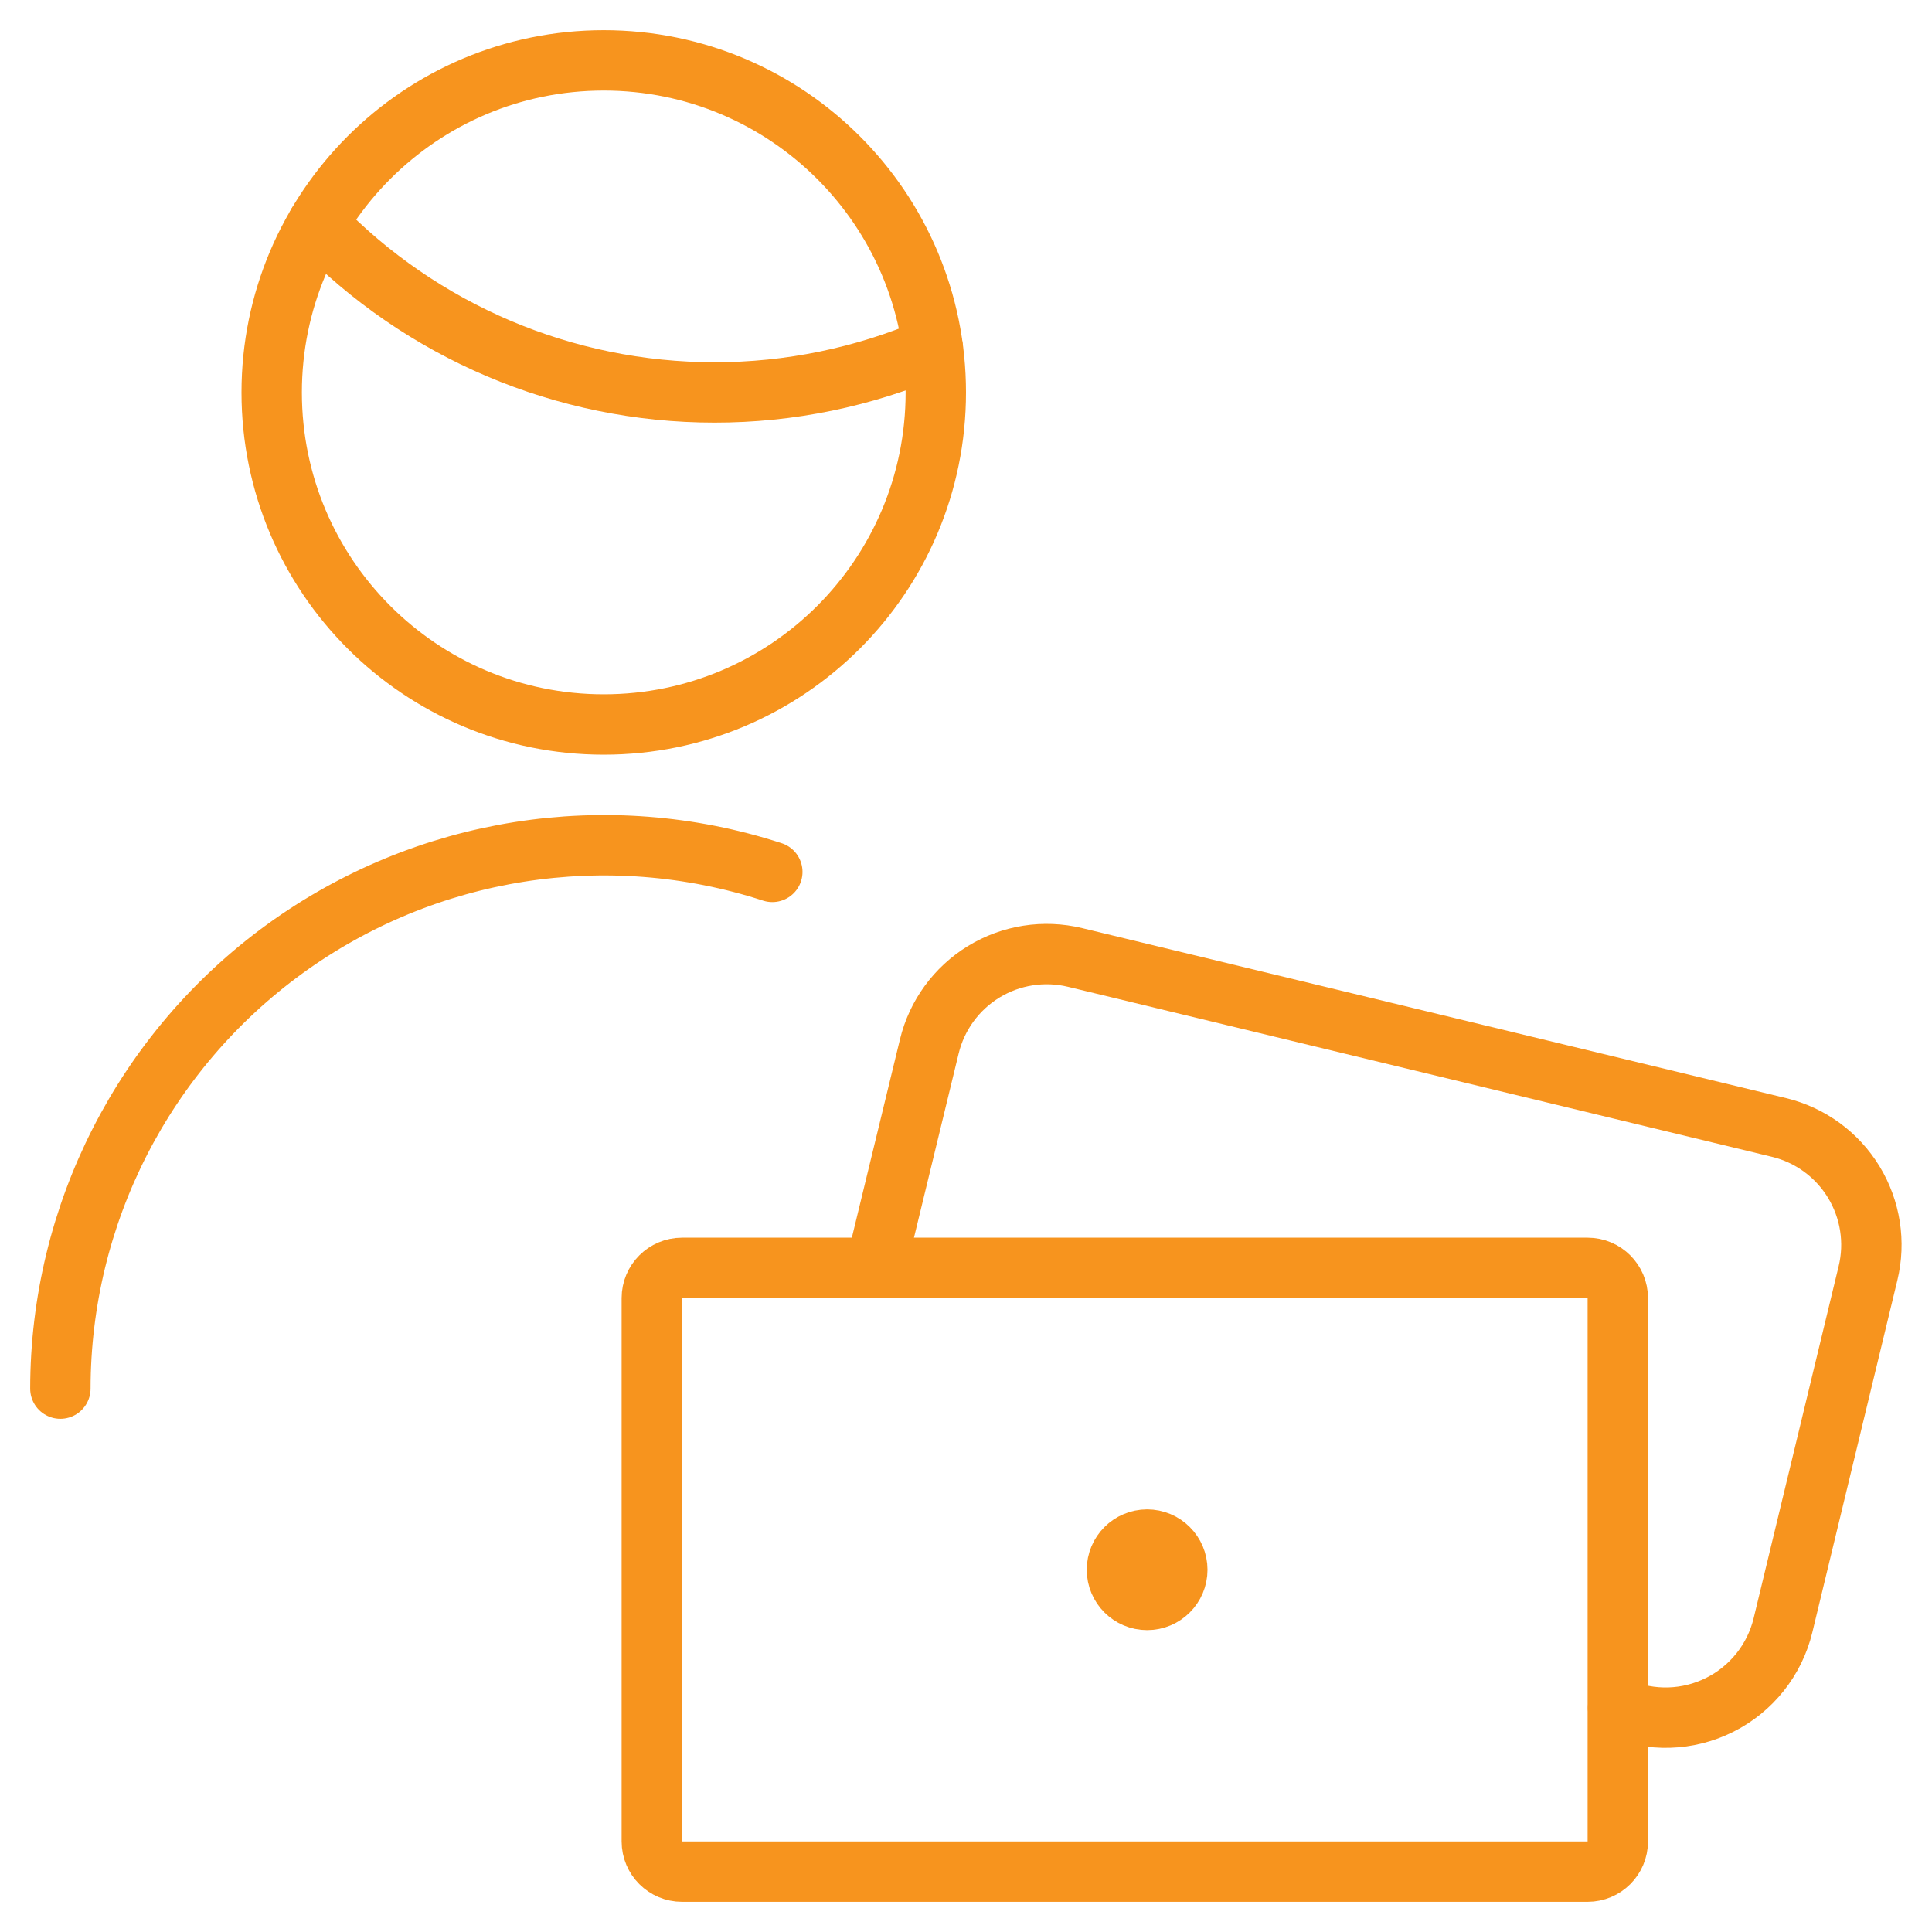
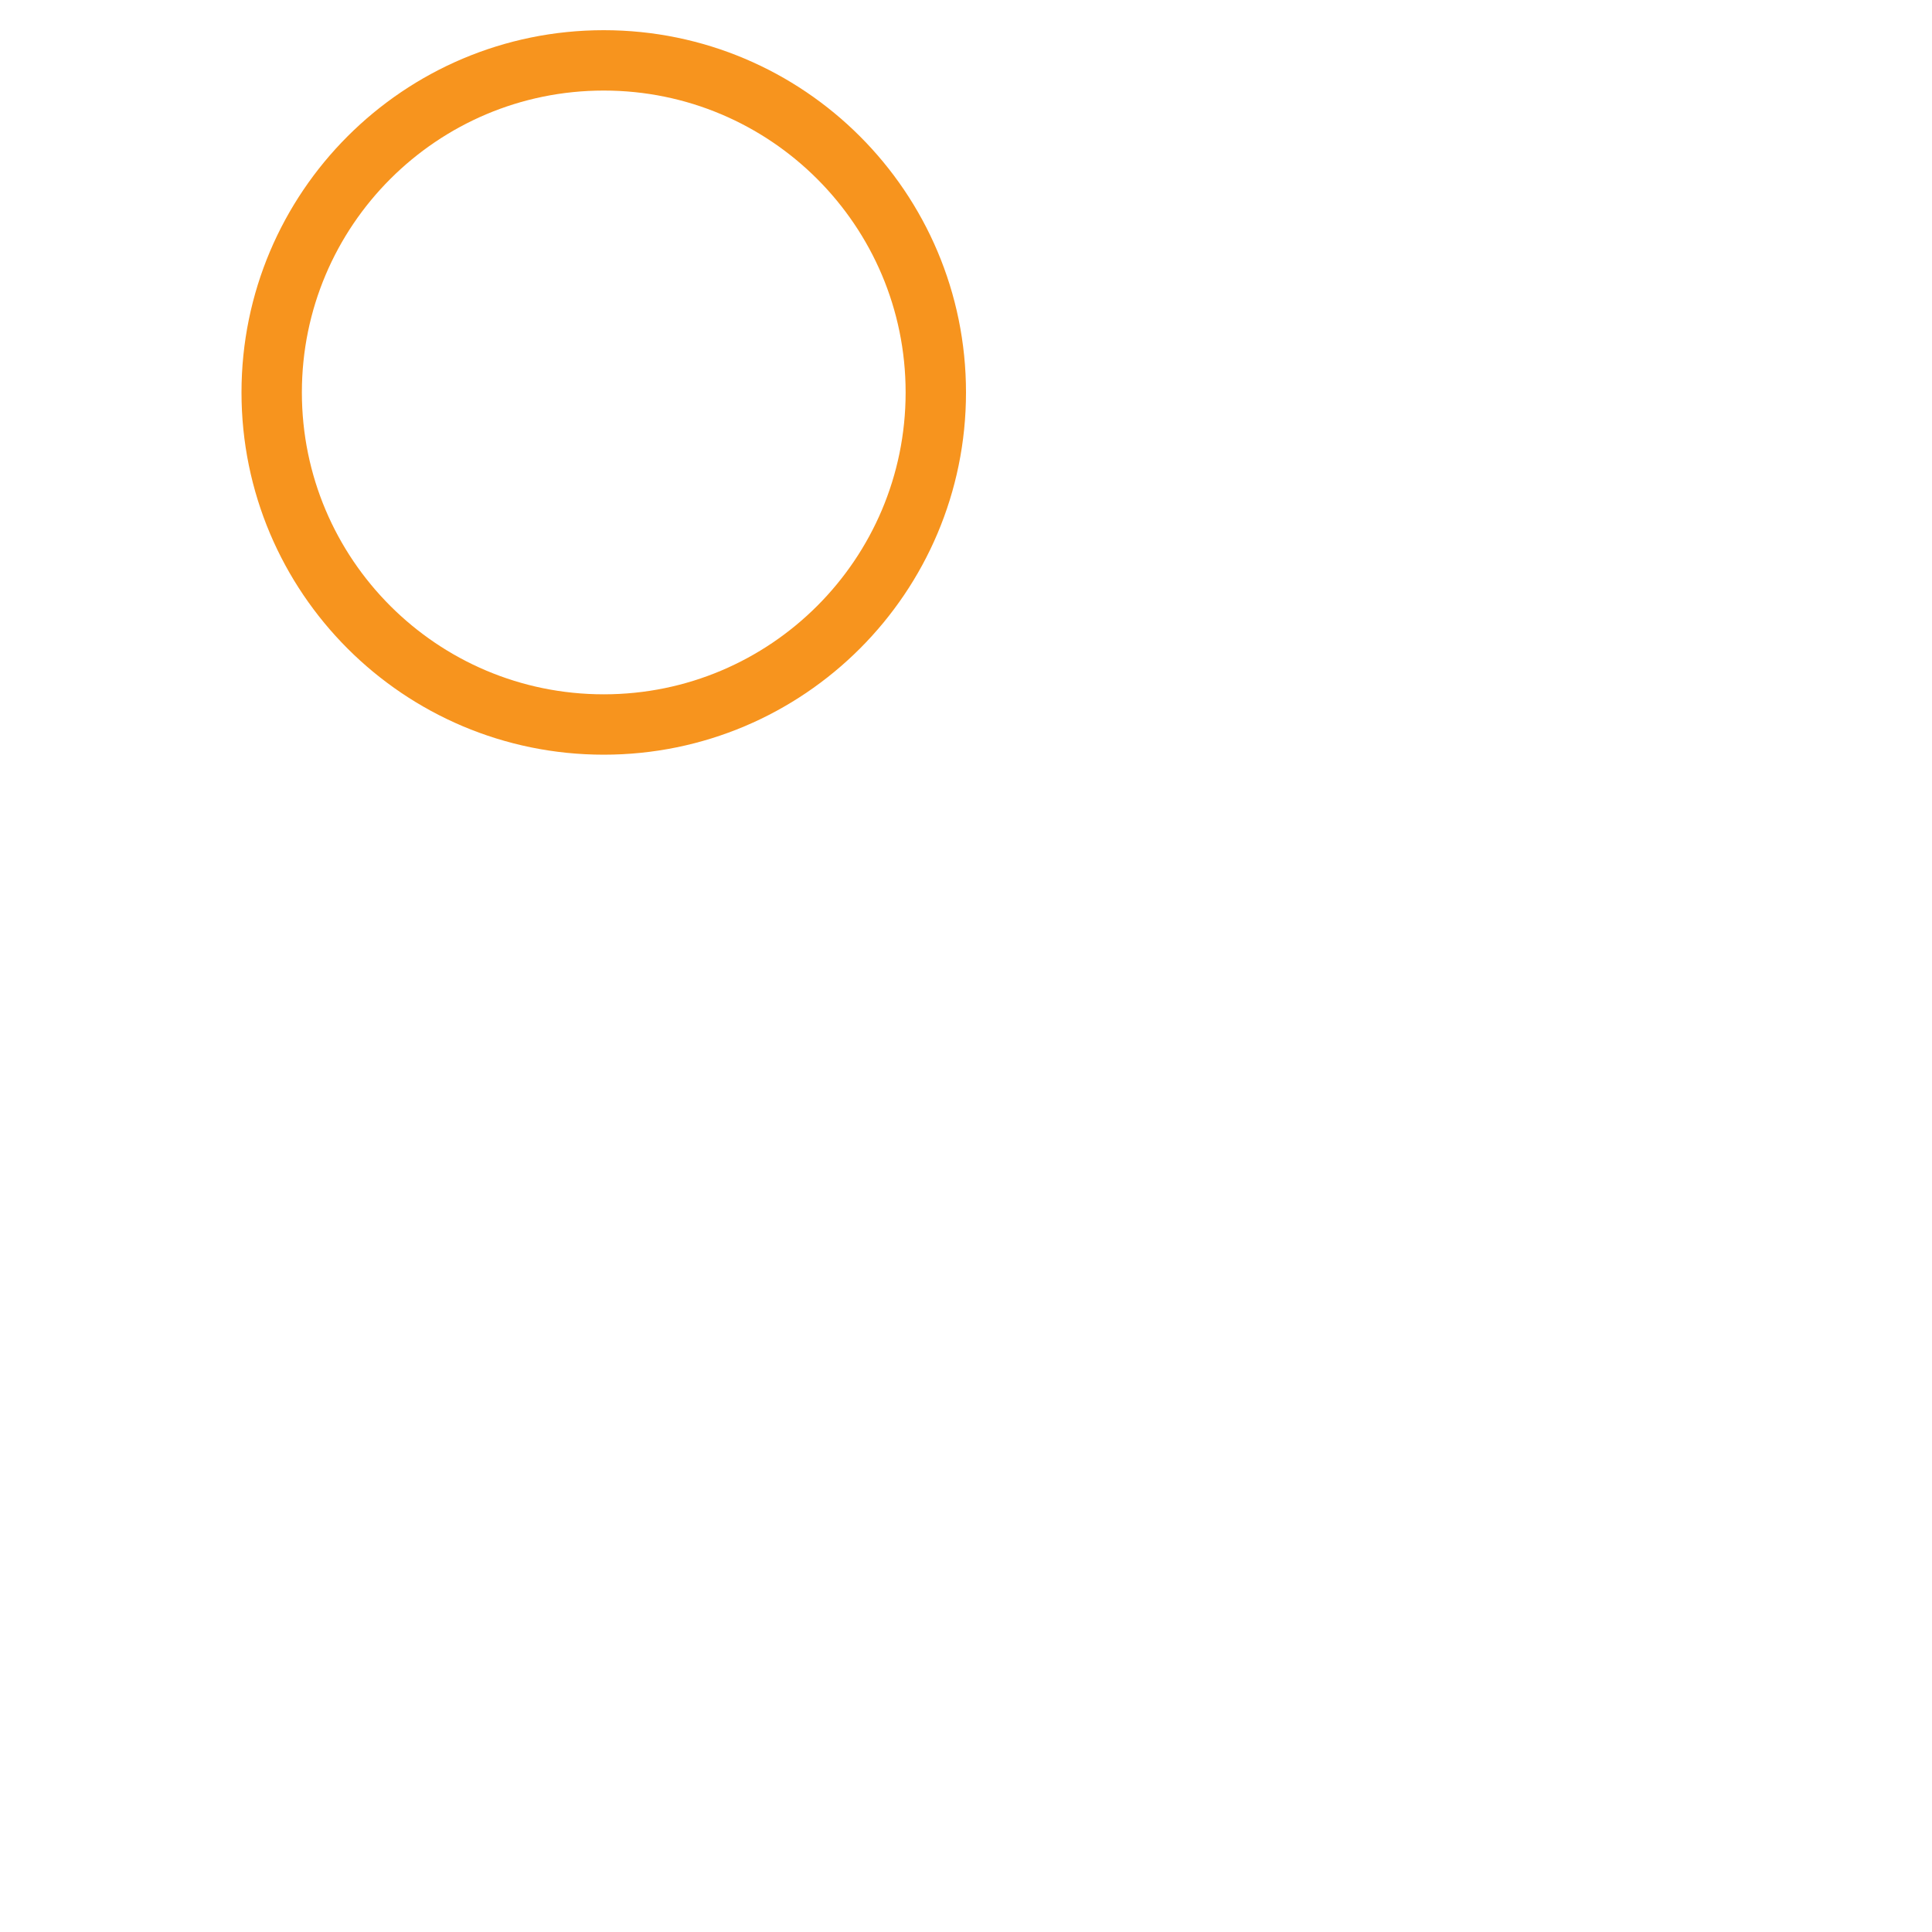
<svg xmlns="http://www.w3.org/2000/svg" width="64" height="64" viewBox="0 0 64 64" fill="none">
-   <path fill-rule="evenodd" clip-rule="evenodd" d="M22.592 62C22.04 62 21.592 61.552 21.592 61V43C21.592 42.448 22.04 42 22.592 42H52.592C53.144 42 53.592 42.448 53.592 43V61C53.592 61.552 53.144 62 52.592 62H22.592Z" stroke="#F7941E" stroke-width="2" stroke-linecap="round" stroke-linejoin="round" />
-   <path d="M29.005 42L30.784 34.667C31.033 33.635 31.682 32.745 32.587 32.191C33.493 31.638 34.582 31.468 35.613 31.717L58.933 37.349C59.965 37.599 60.854 38.248 61.407 39.154C61.959 40.059 62.13 41.148 61.88 42.179L59.064 53.84C58.787 54.985 58.02 55.949 56.967 56.476C55.914 57.004 54.682 57.04 53.6 56.576" stroke="#F7941E" stroke-width="2" stroke-linecap="round" stroke-linejoin="round" />
-   <path d="M38 51C38.552 51 39 51.448 39 52C39 52.552 38.552 53 38 53C37.448 53 37 52.552 37 52C37 51.448 37.448 51 38 51" stroke="#F7941E" stroke-width="2" stroke-linecap="round" stroke-linejoin="round" />
-   <path d="M2 46C2.004 40.235 4.767 34.821 9.432 31.435C14.098 28.049 20.102 27.1 25.584 28.883" stroke="#F7941E" stroke-width="2" stroke-linecap="round" stroke-linejoin="round" />
-   <path d="M10.52 7.416C13.963 10.985 18.708 13.001 23.667 13C26.154 13.002 28.615 12.495 30.899 11.512" stroke="#F7941E" stroke-width="2" stroke-linecap="round" stroke-linejoin="round" />
  <path fill-rule="evenodd" clip-rule="evenodd" d="M20 24C26.075 24 31 19.075 31 13C31 6.925 26.075 2 20 2C13.925 2 9 6.925 9 13C9 19.075 13.925 24 20 24Z" stroke="#F7941E" stroke-width="2" stroke-linecap="round" stroke-linejoin="round" />
</svg>